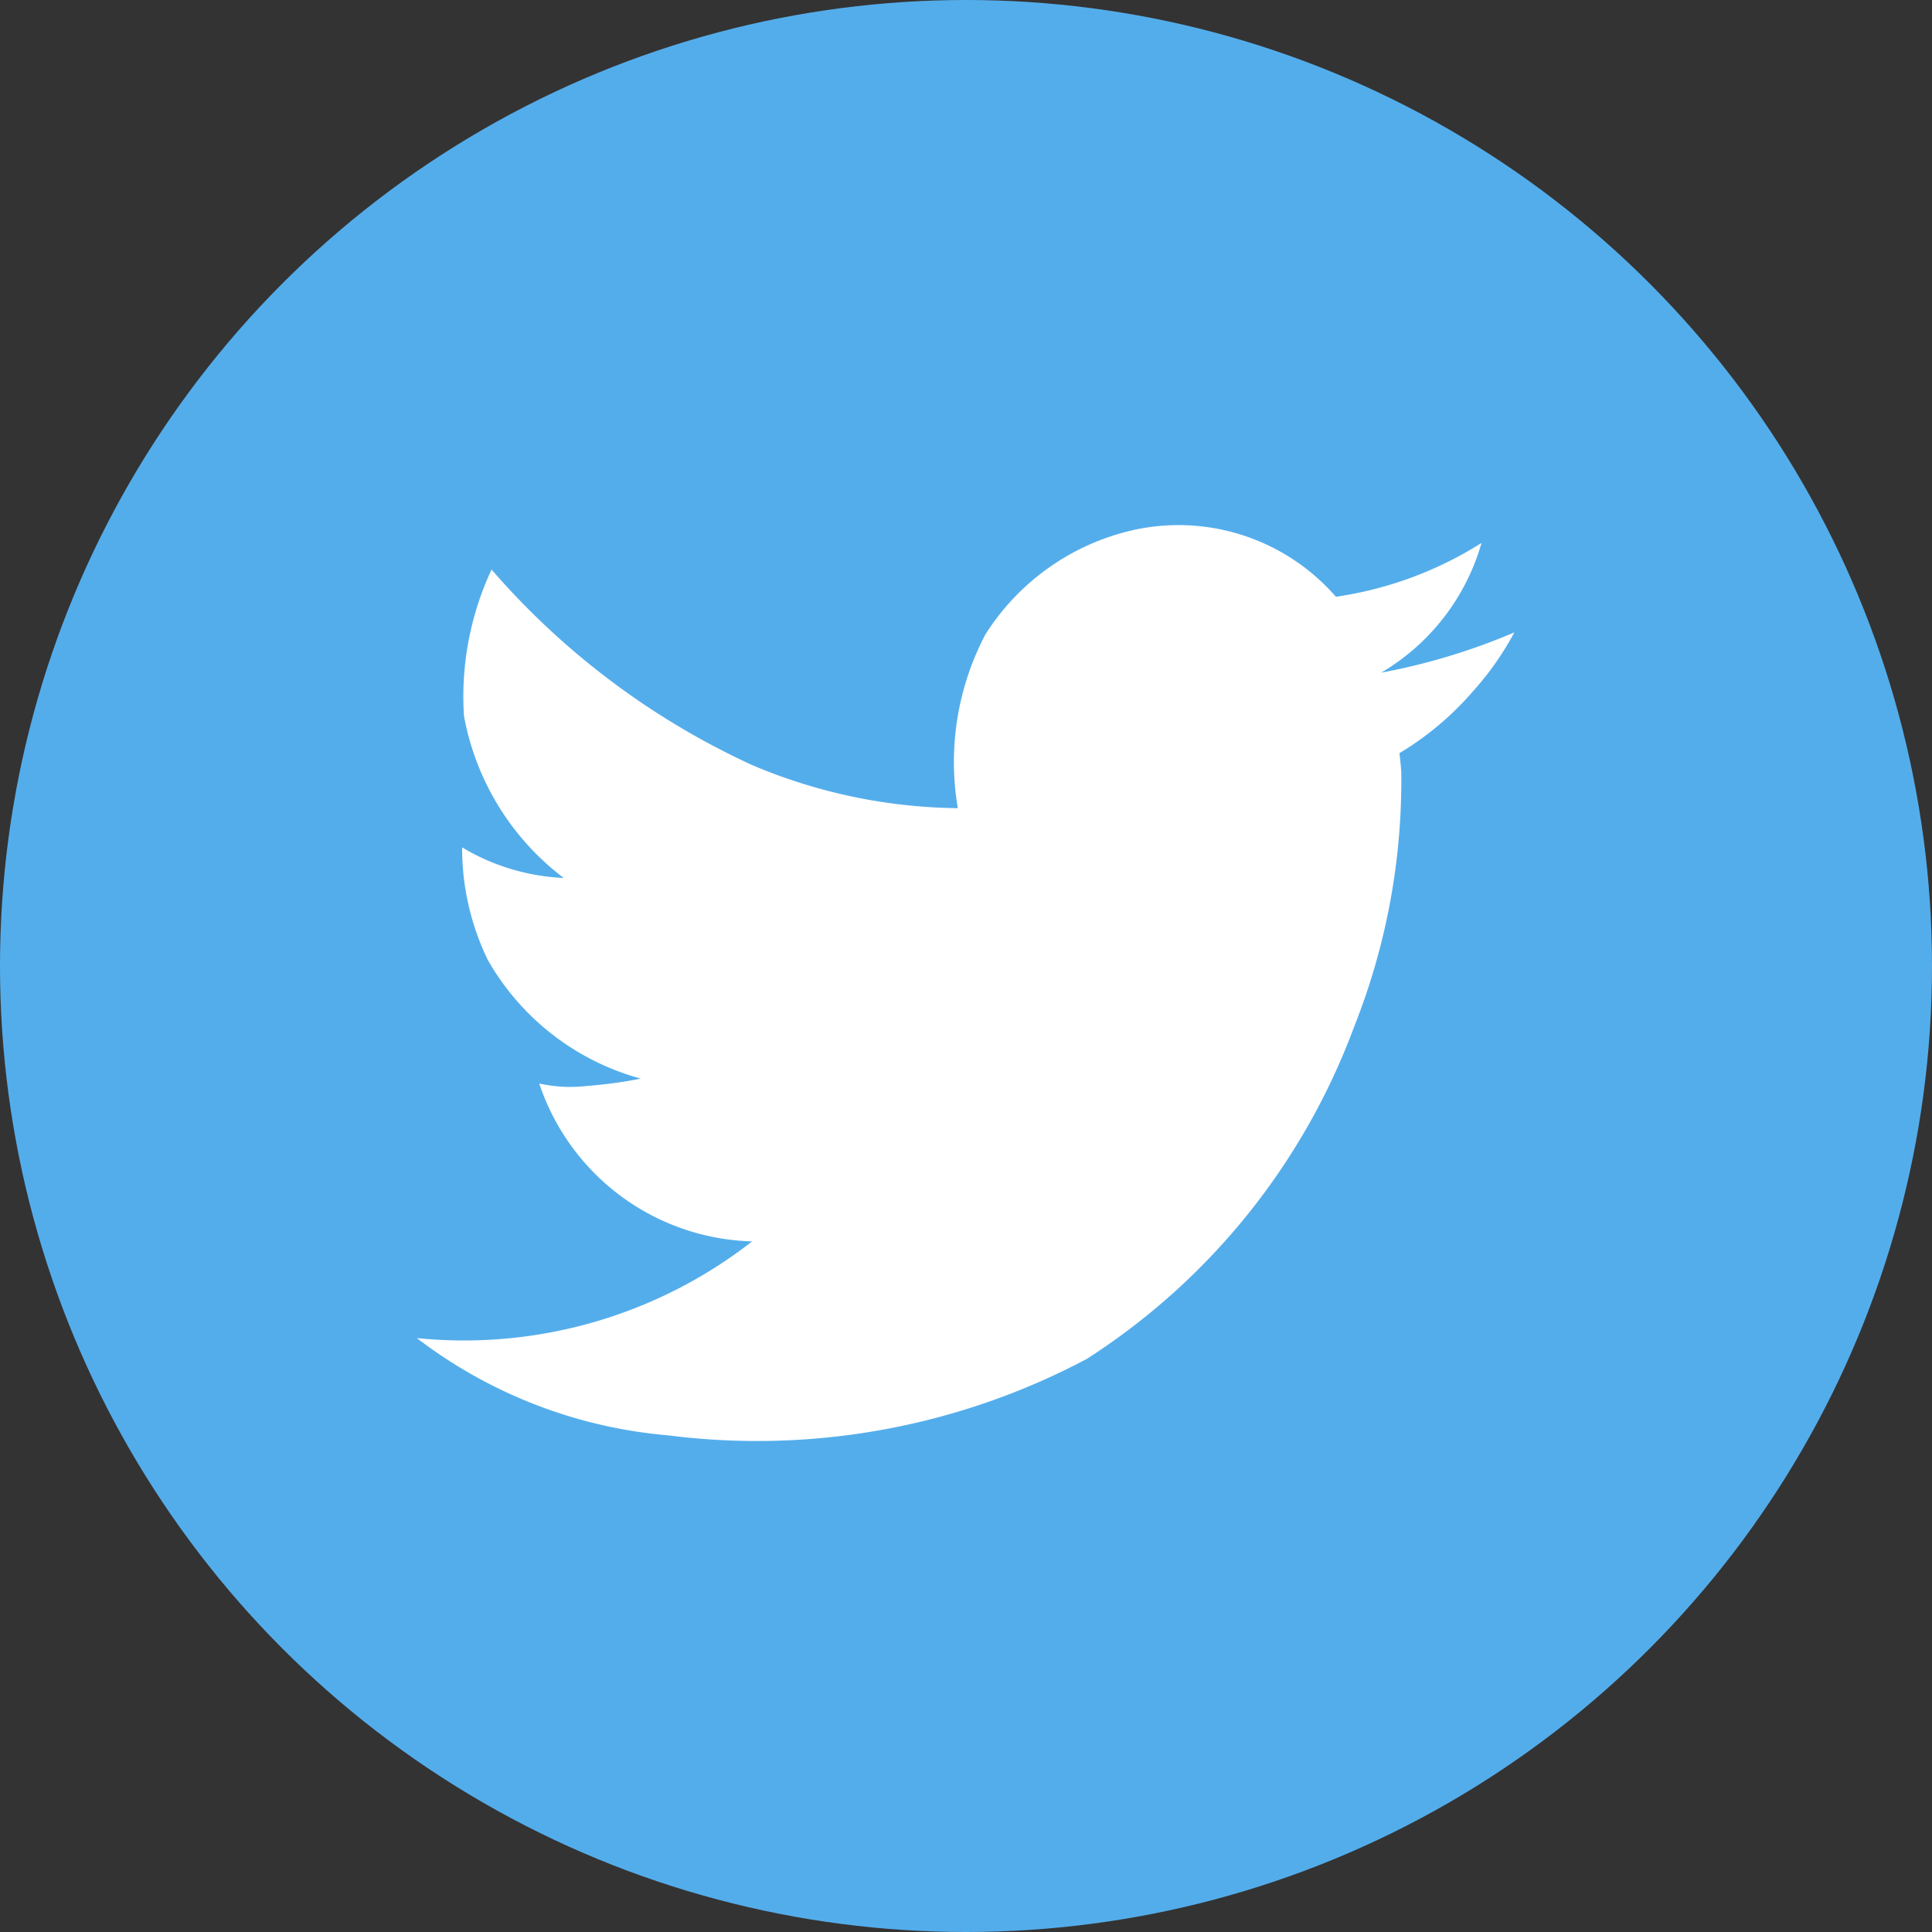
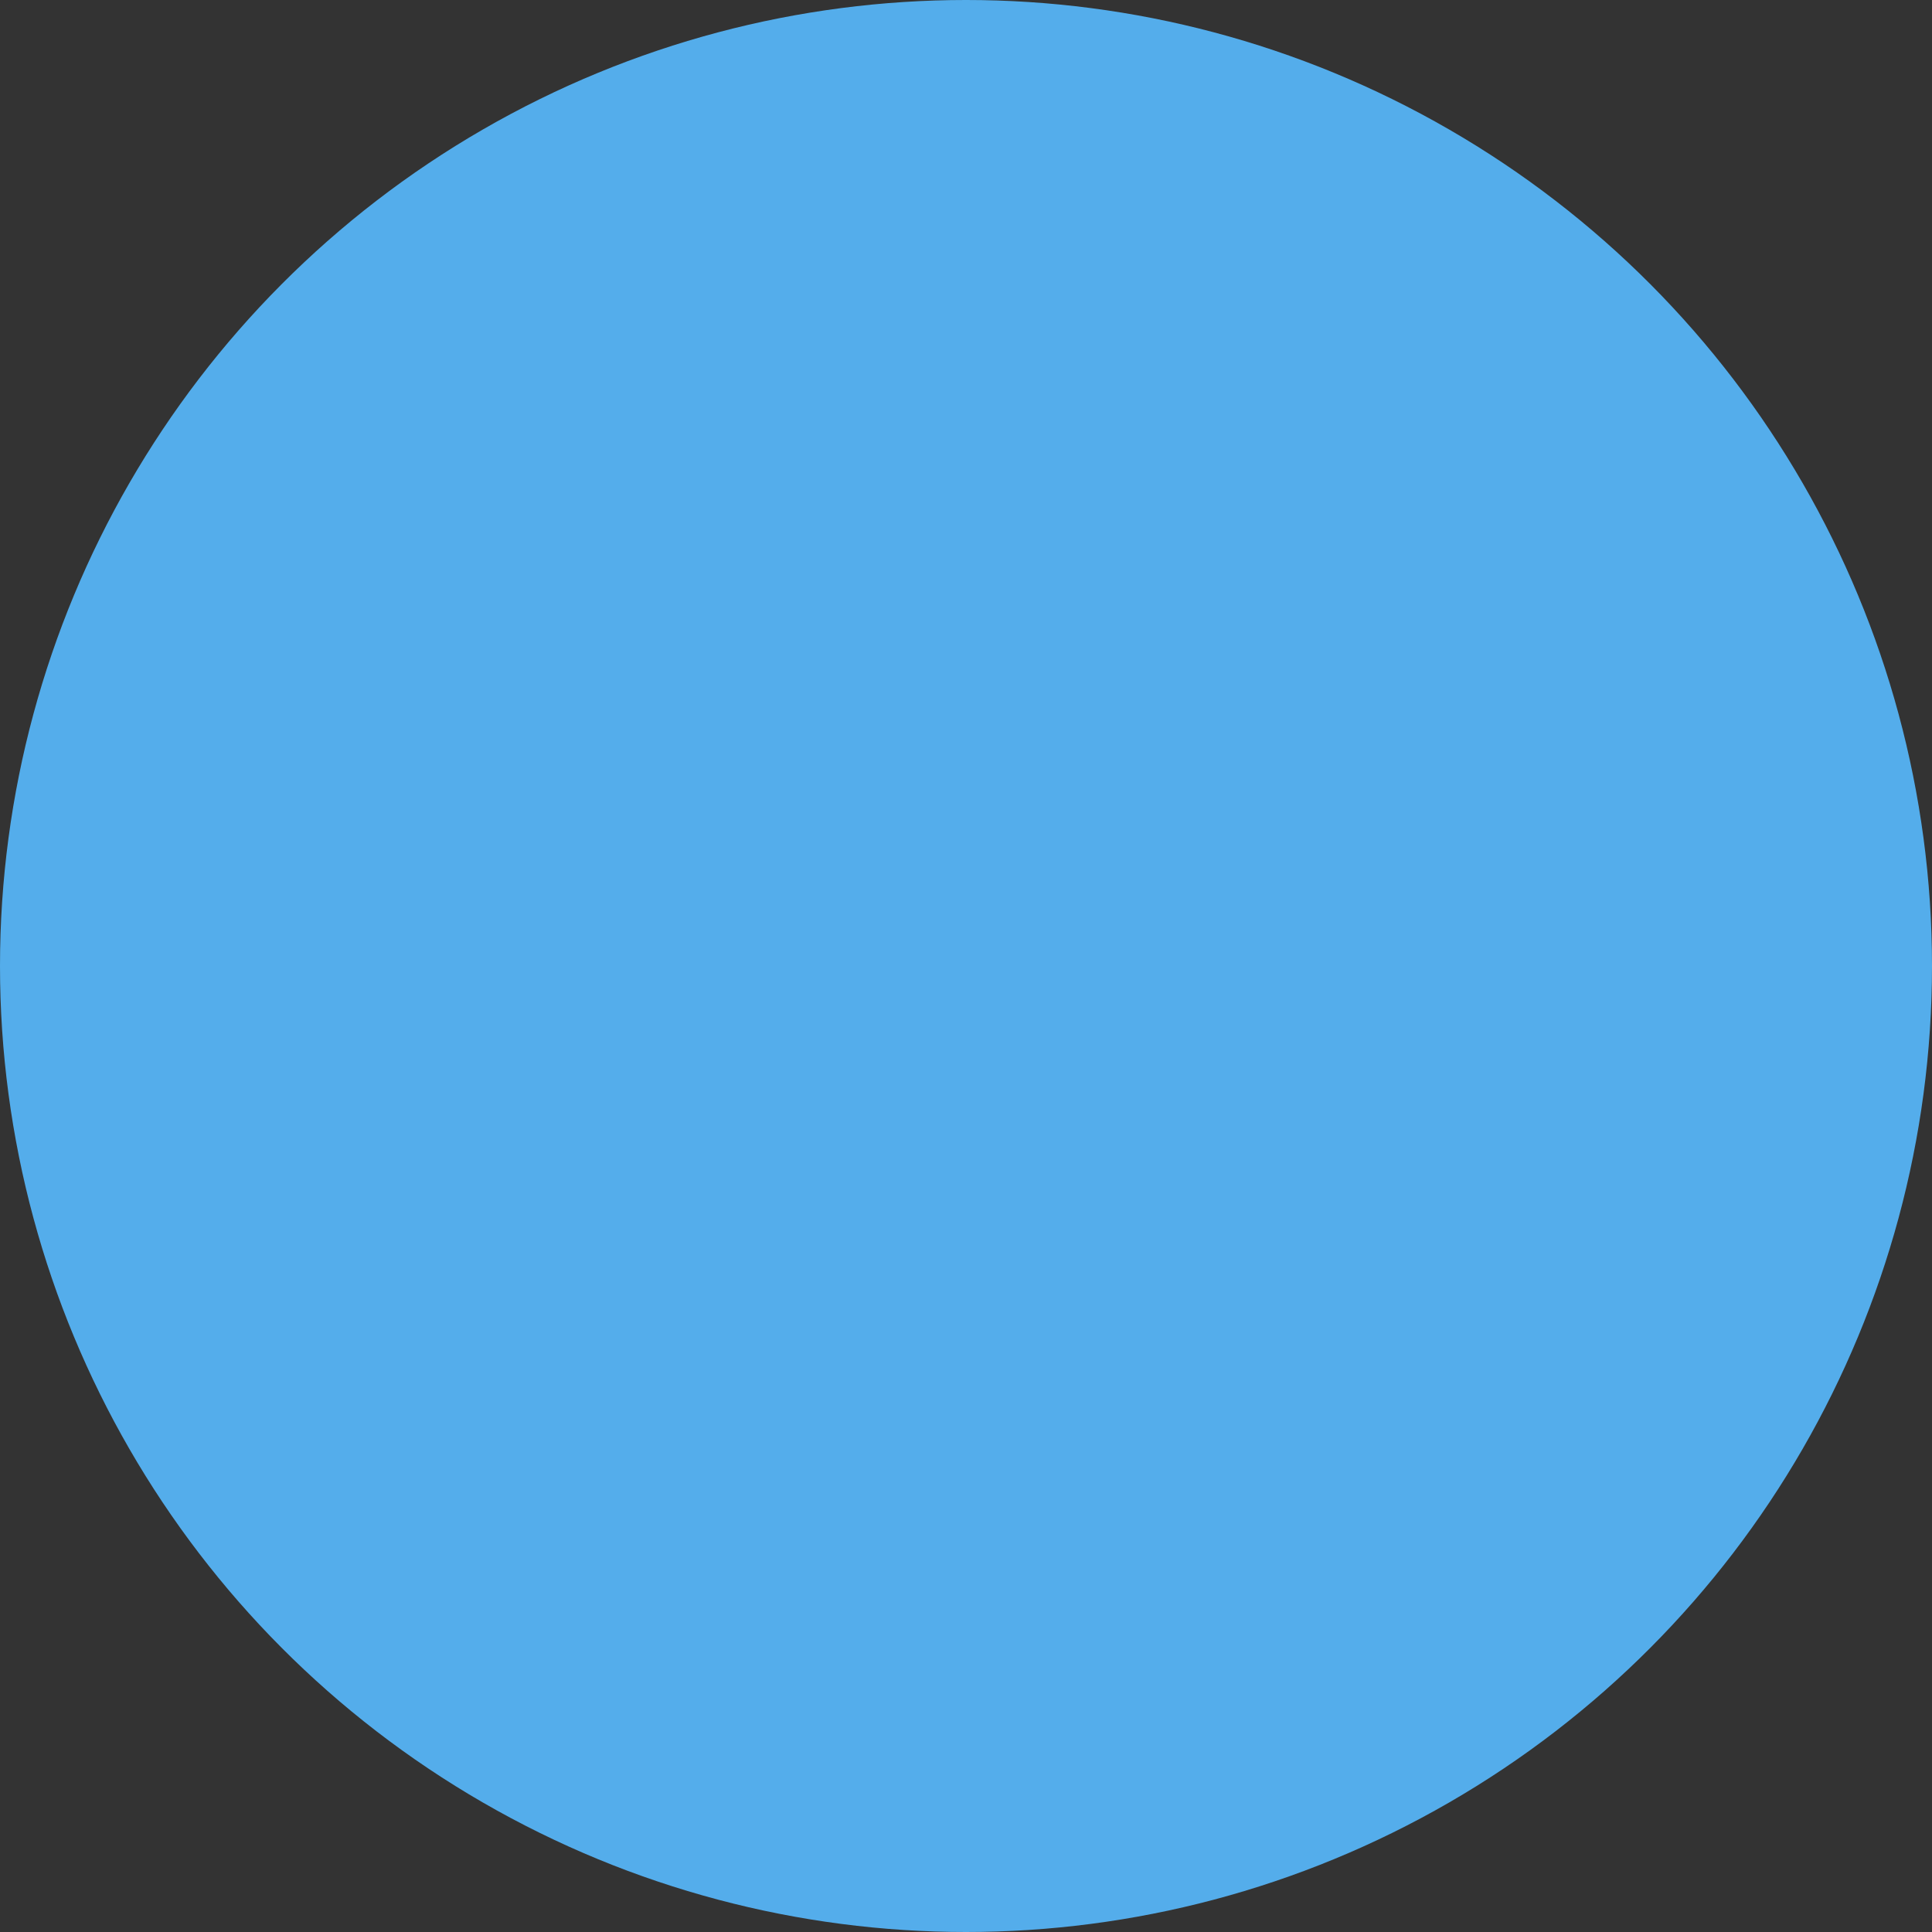
<svg xmlns="http://www.w3.org/2000/svg" width="35" height="35" viewBox="0 0 35 35">
  <rect x="0" y="0" width="35" height="35" fill="#333333" stroke="none" />
  <g id="Twatter" transform="translate(-0.424)">
    <circle id="Ellipse_6" data-name="Ellipse 6" cx="17.5" cy="17.5" r="17.5" transform="translate(0.424)" fill="#54adeb" />
-     <path id="twitter" d="M19.885,4.939A5.344,5.344,0,0,1,19.143,6,5.481,5.481,0,0,1,17.8,7.133q.022.177.033.333a12.066,12.066,0,0,1-.853,4.622,12.171,12.171,0,0,1-4.844,6.019,12.736,12.736,0,0,1-7.582,1.385A8.706,8.706,0,0,1,0,17.73a8.489,8.489,0,0,0,6.074-1.752,4.185,4.185,0,0,1-3.857-2.86,2.594,2.594,0,0,0,.864.044,8.043,8.043,0,0,0,.975-.133,4.573,4.573,0,0,1-2.771-2.15A4.635,4.635,0,0,1,.82,8.84a3.9,3.9,0,0,0,1.84.554A4.754,4.754,0,0,1,.853,6.456a5.439,5.439,0,0,1,.5-2.649A13.933,13.933,0,0,0,6.085,7.354,9.8,9.8,0,0,0,9.8,8.13a4.962,4.962,0,0,1,.5-3.148,4.289,4.289,0,0,1,2.56-1.862A3.779,3.779,0,0,1,16.649,4.3a6.748,6.748,0,0,0,2.638-.975,4,4,0,0,1-1.818,2.35,11.527,11.527,0,0,0,2.416-.731Z" transform="translate(7.976 6.511)" fill="#fff" />
  </g>
</svg>